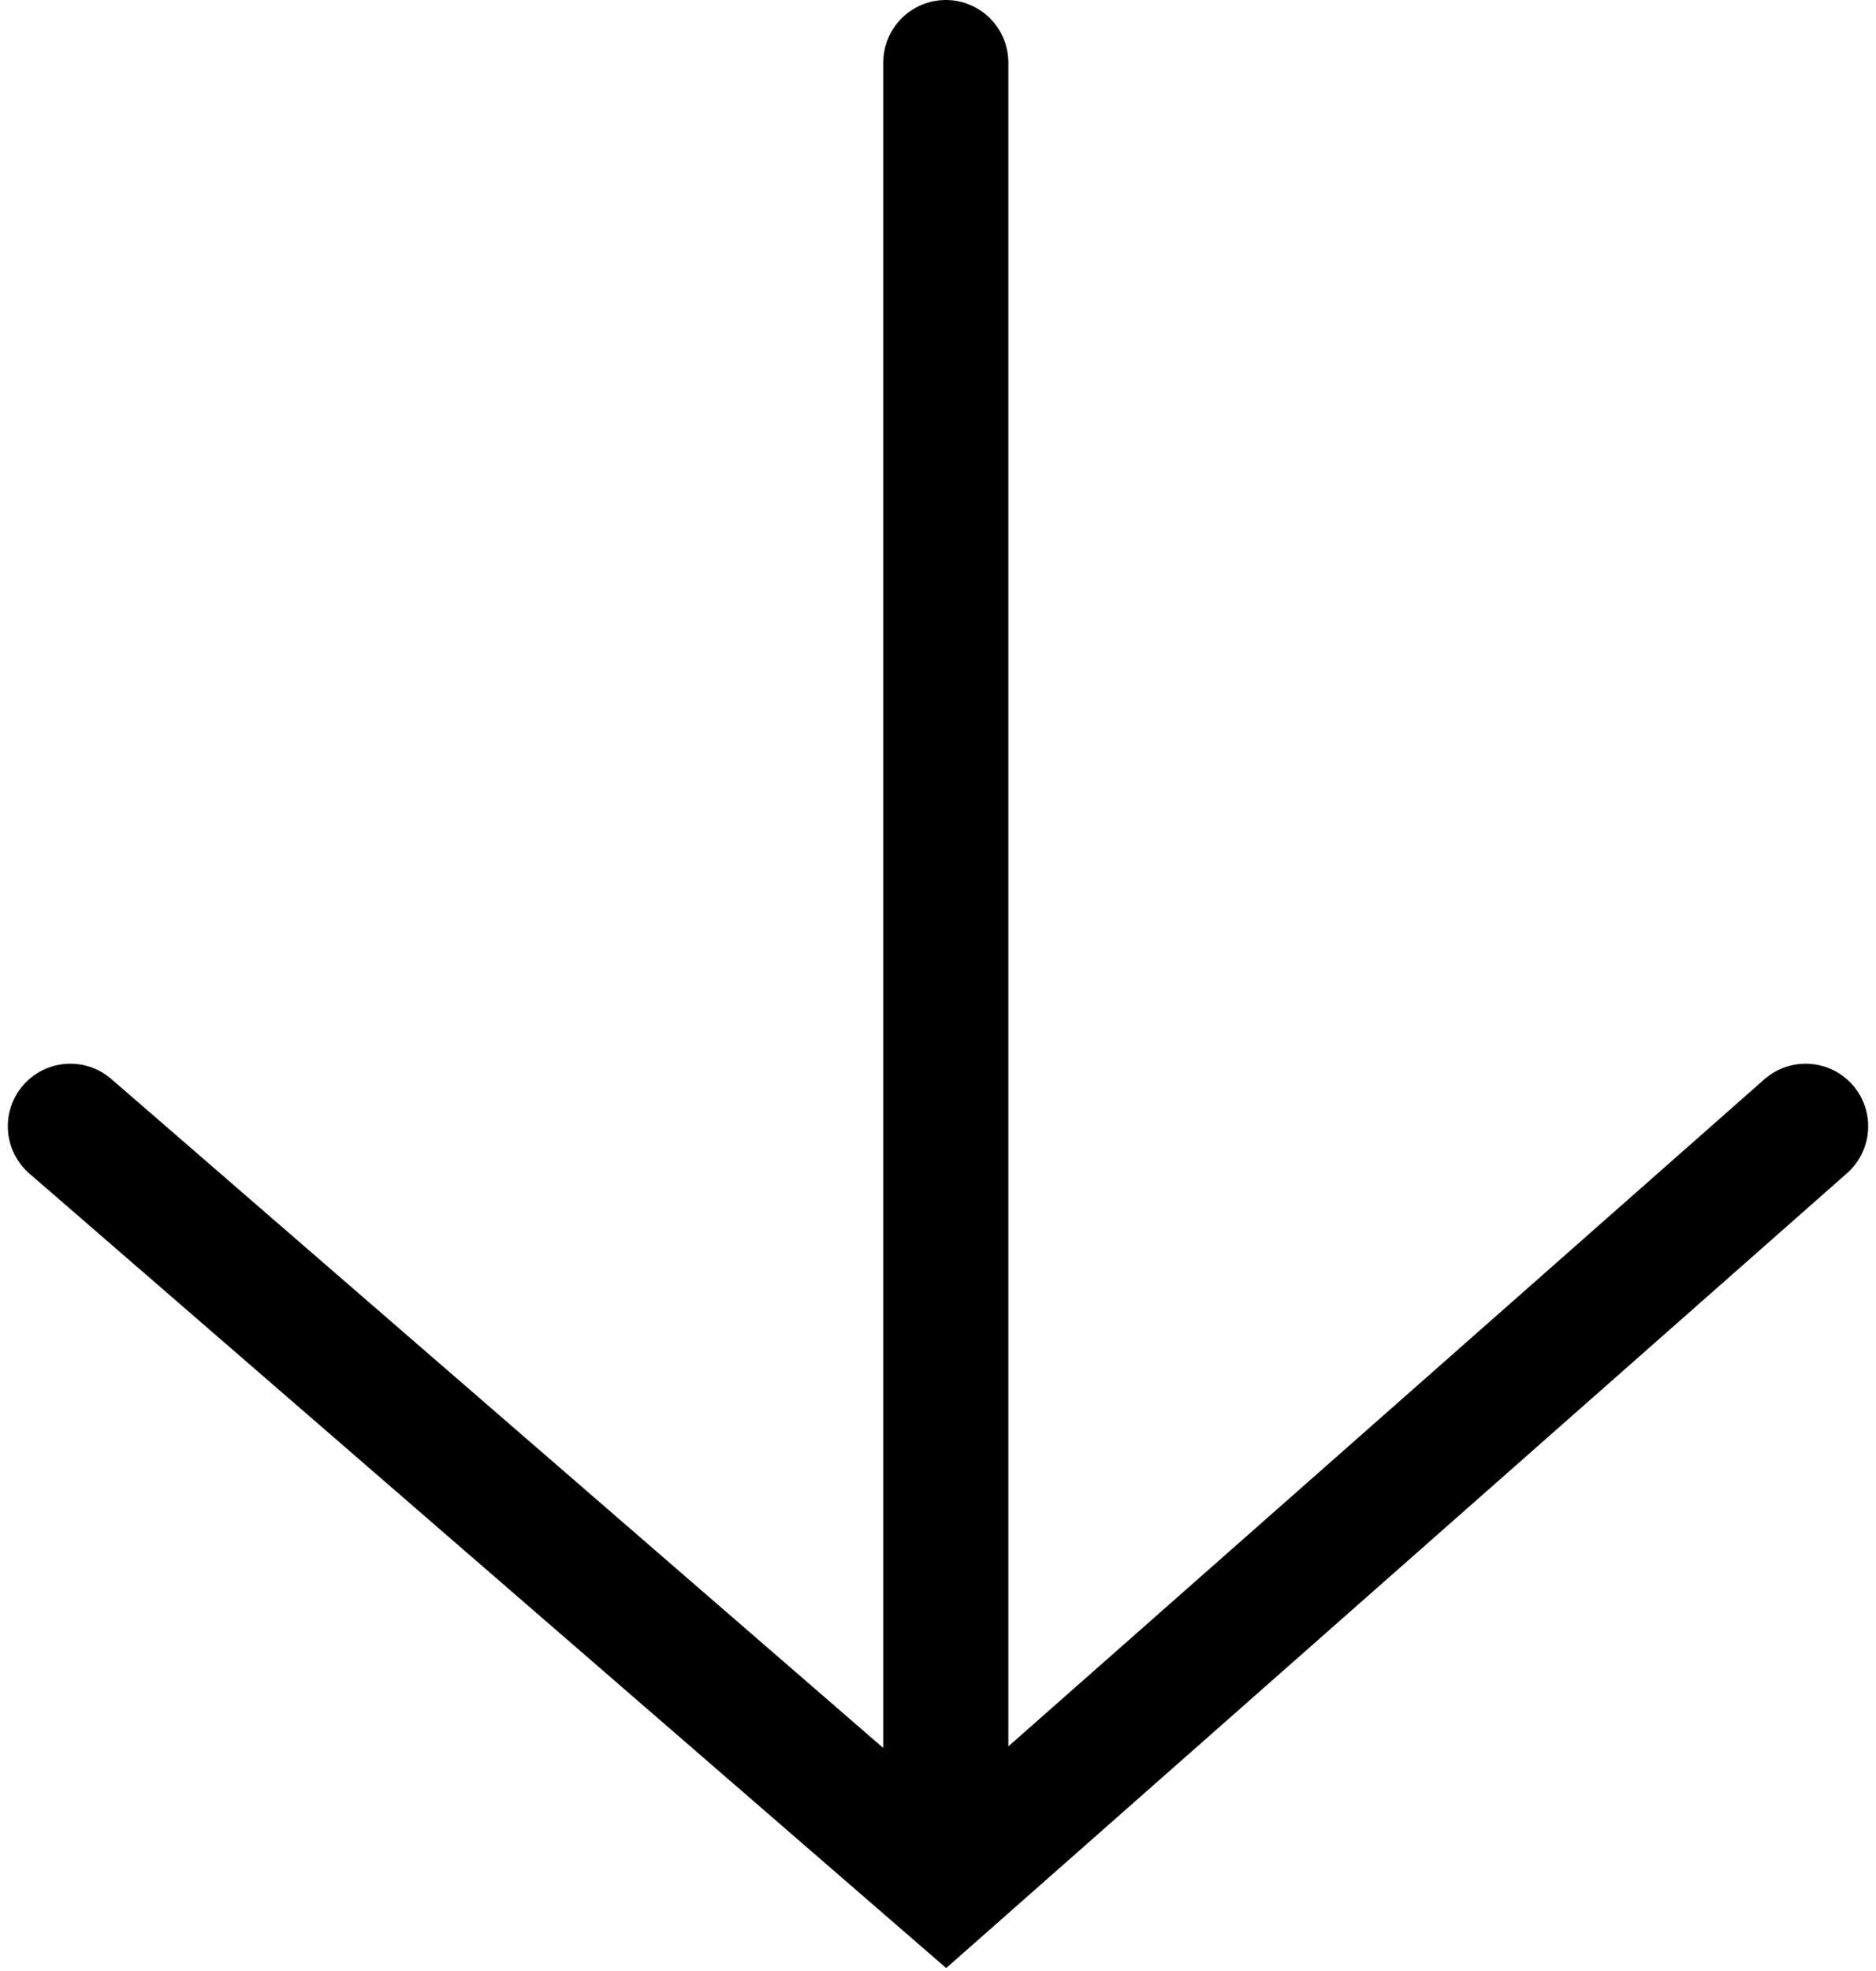
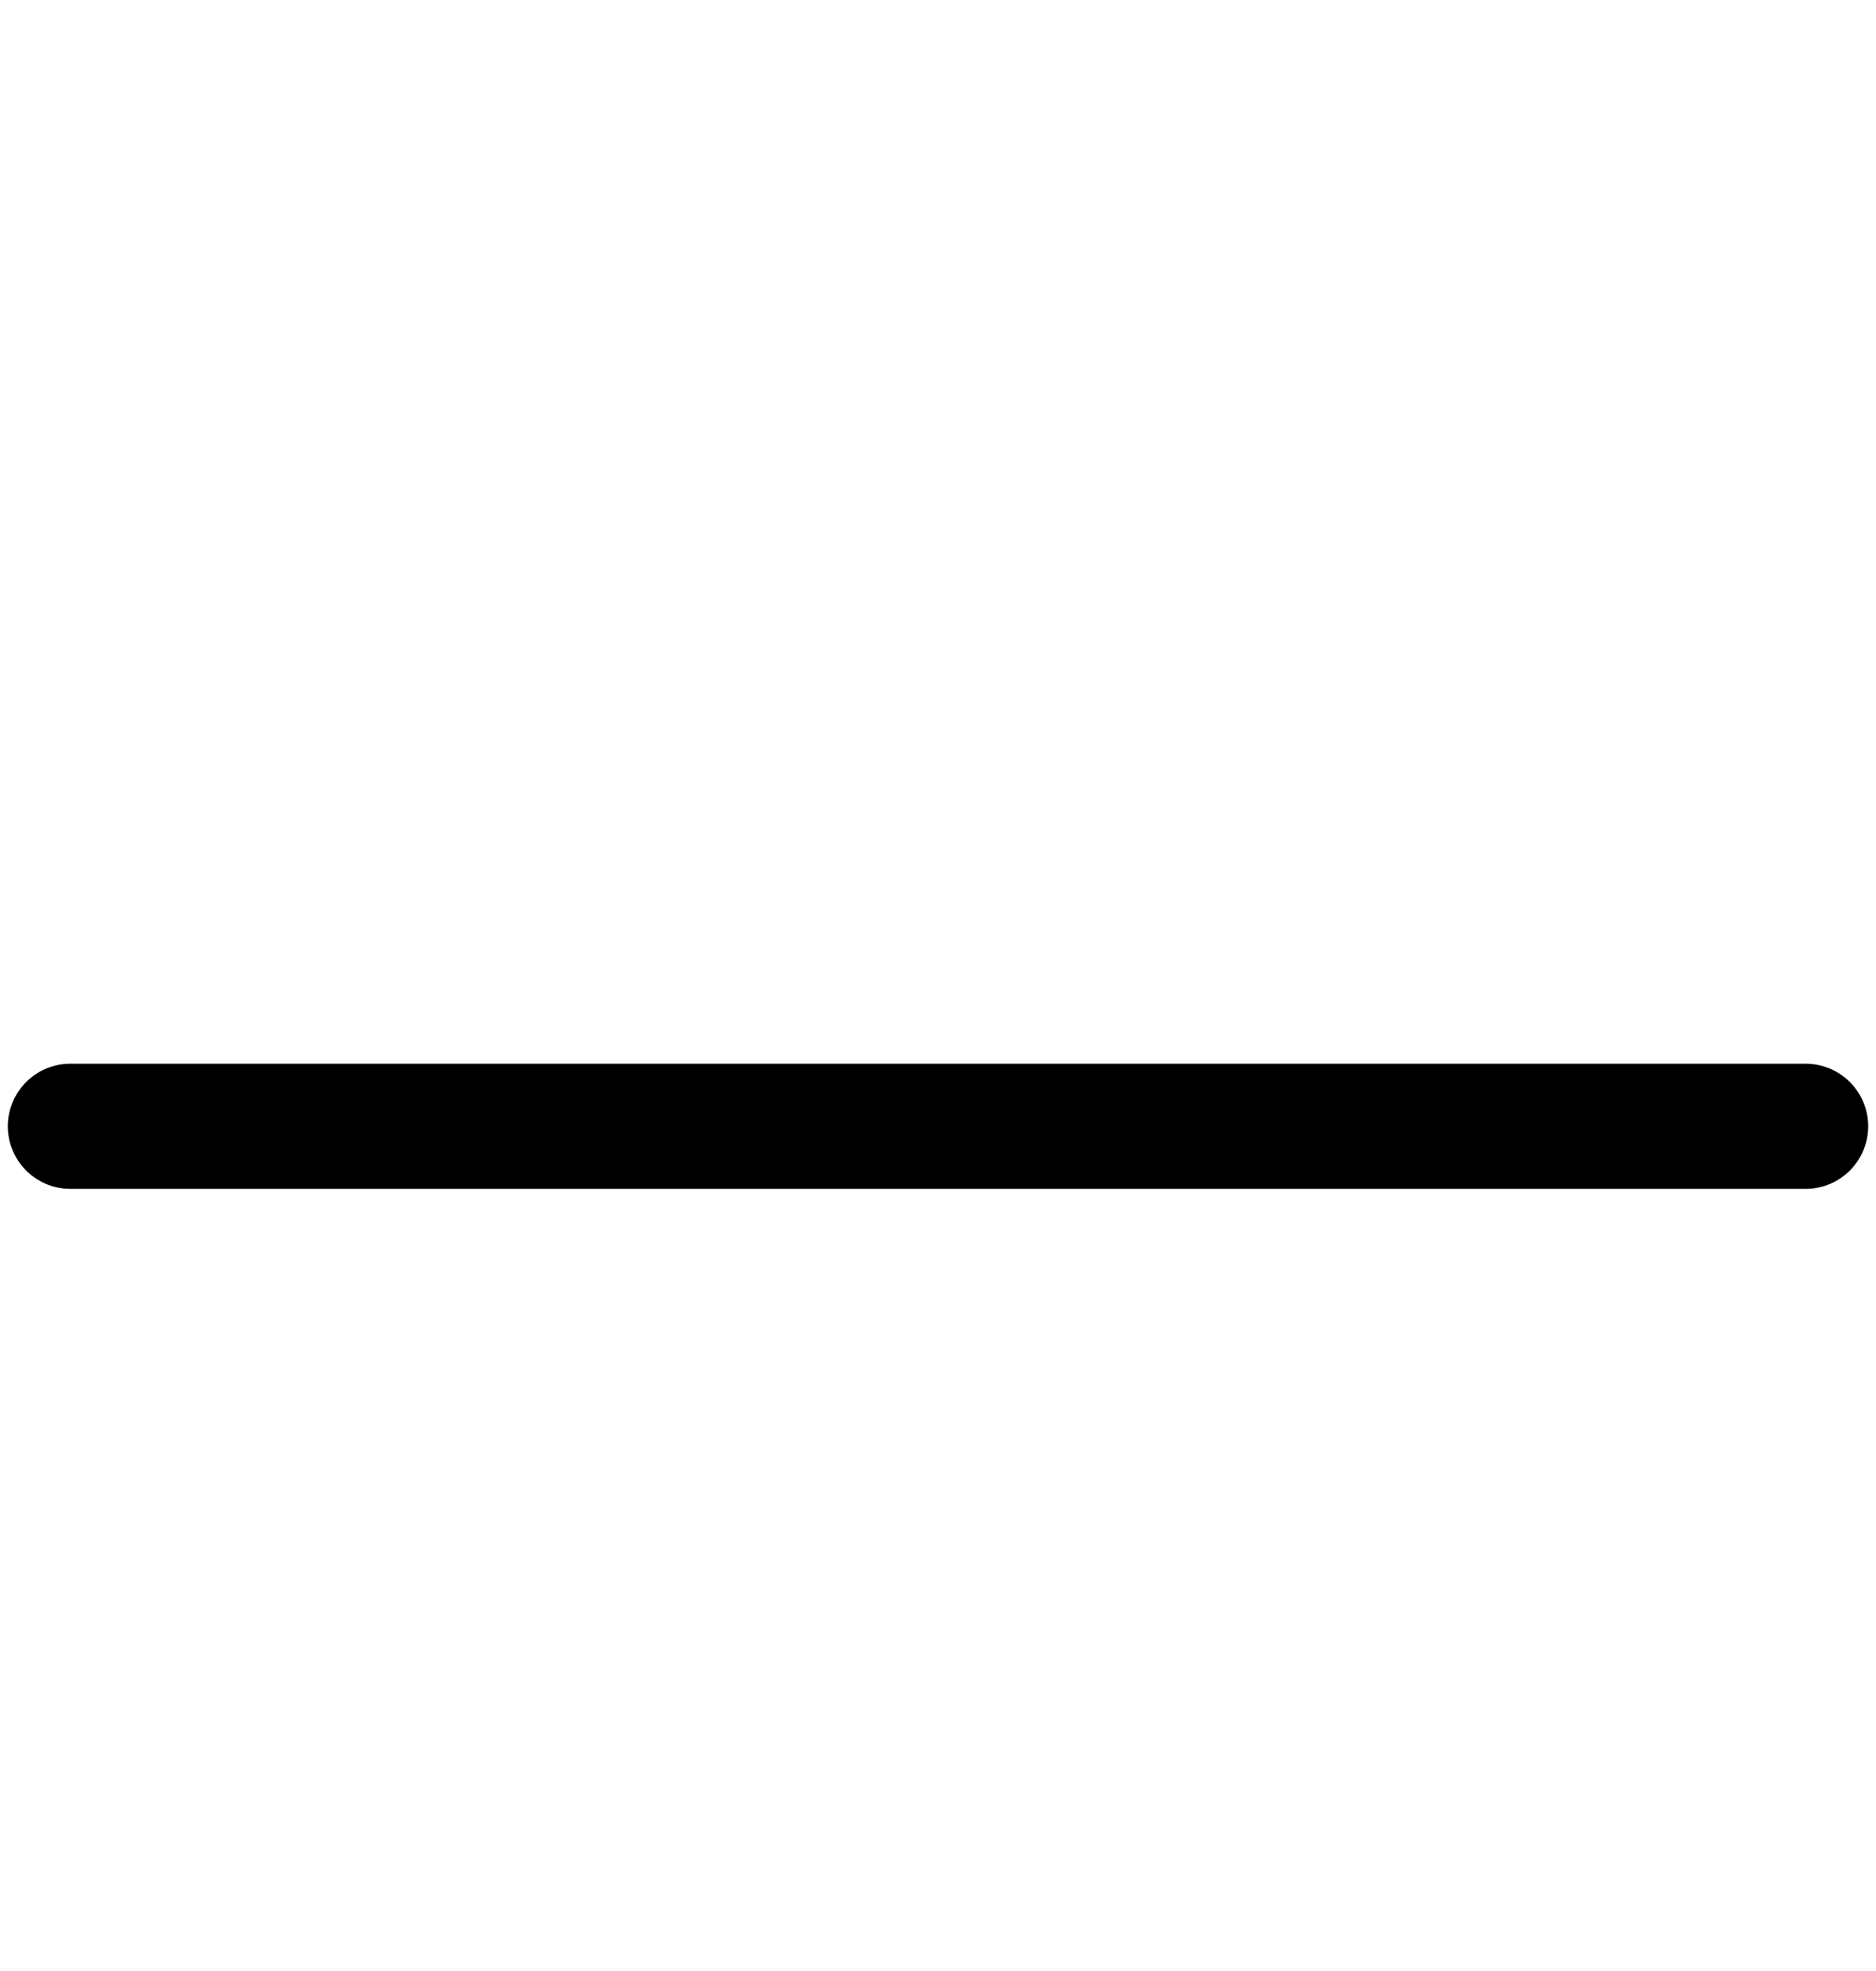
<svg xmlns="http://www.w3.org/2000/svg" width="120" height="126" viewBox="0 0 120 126" fill="none">
-   <path d="M60.5 4L60.5 116" stroke="black" stroke-width="8" stroke-linecap="round" />
-   <path d="M4.5 72L60.5 120.5L115.5 72" stroke="black" stroke-width="8" stroke-linecap="round" />
+   <path d="M4.5 72L115.5 72" stroke="black" stroke-width="8" stroke-linecap="round" />
</svg>